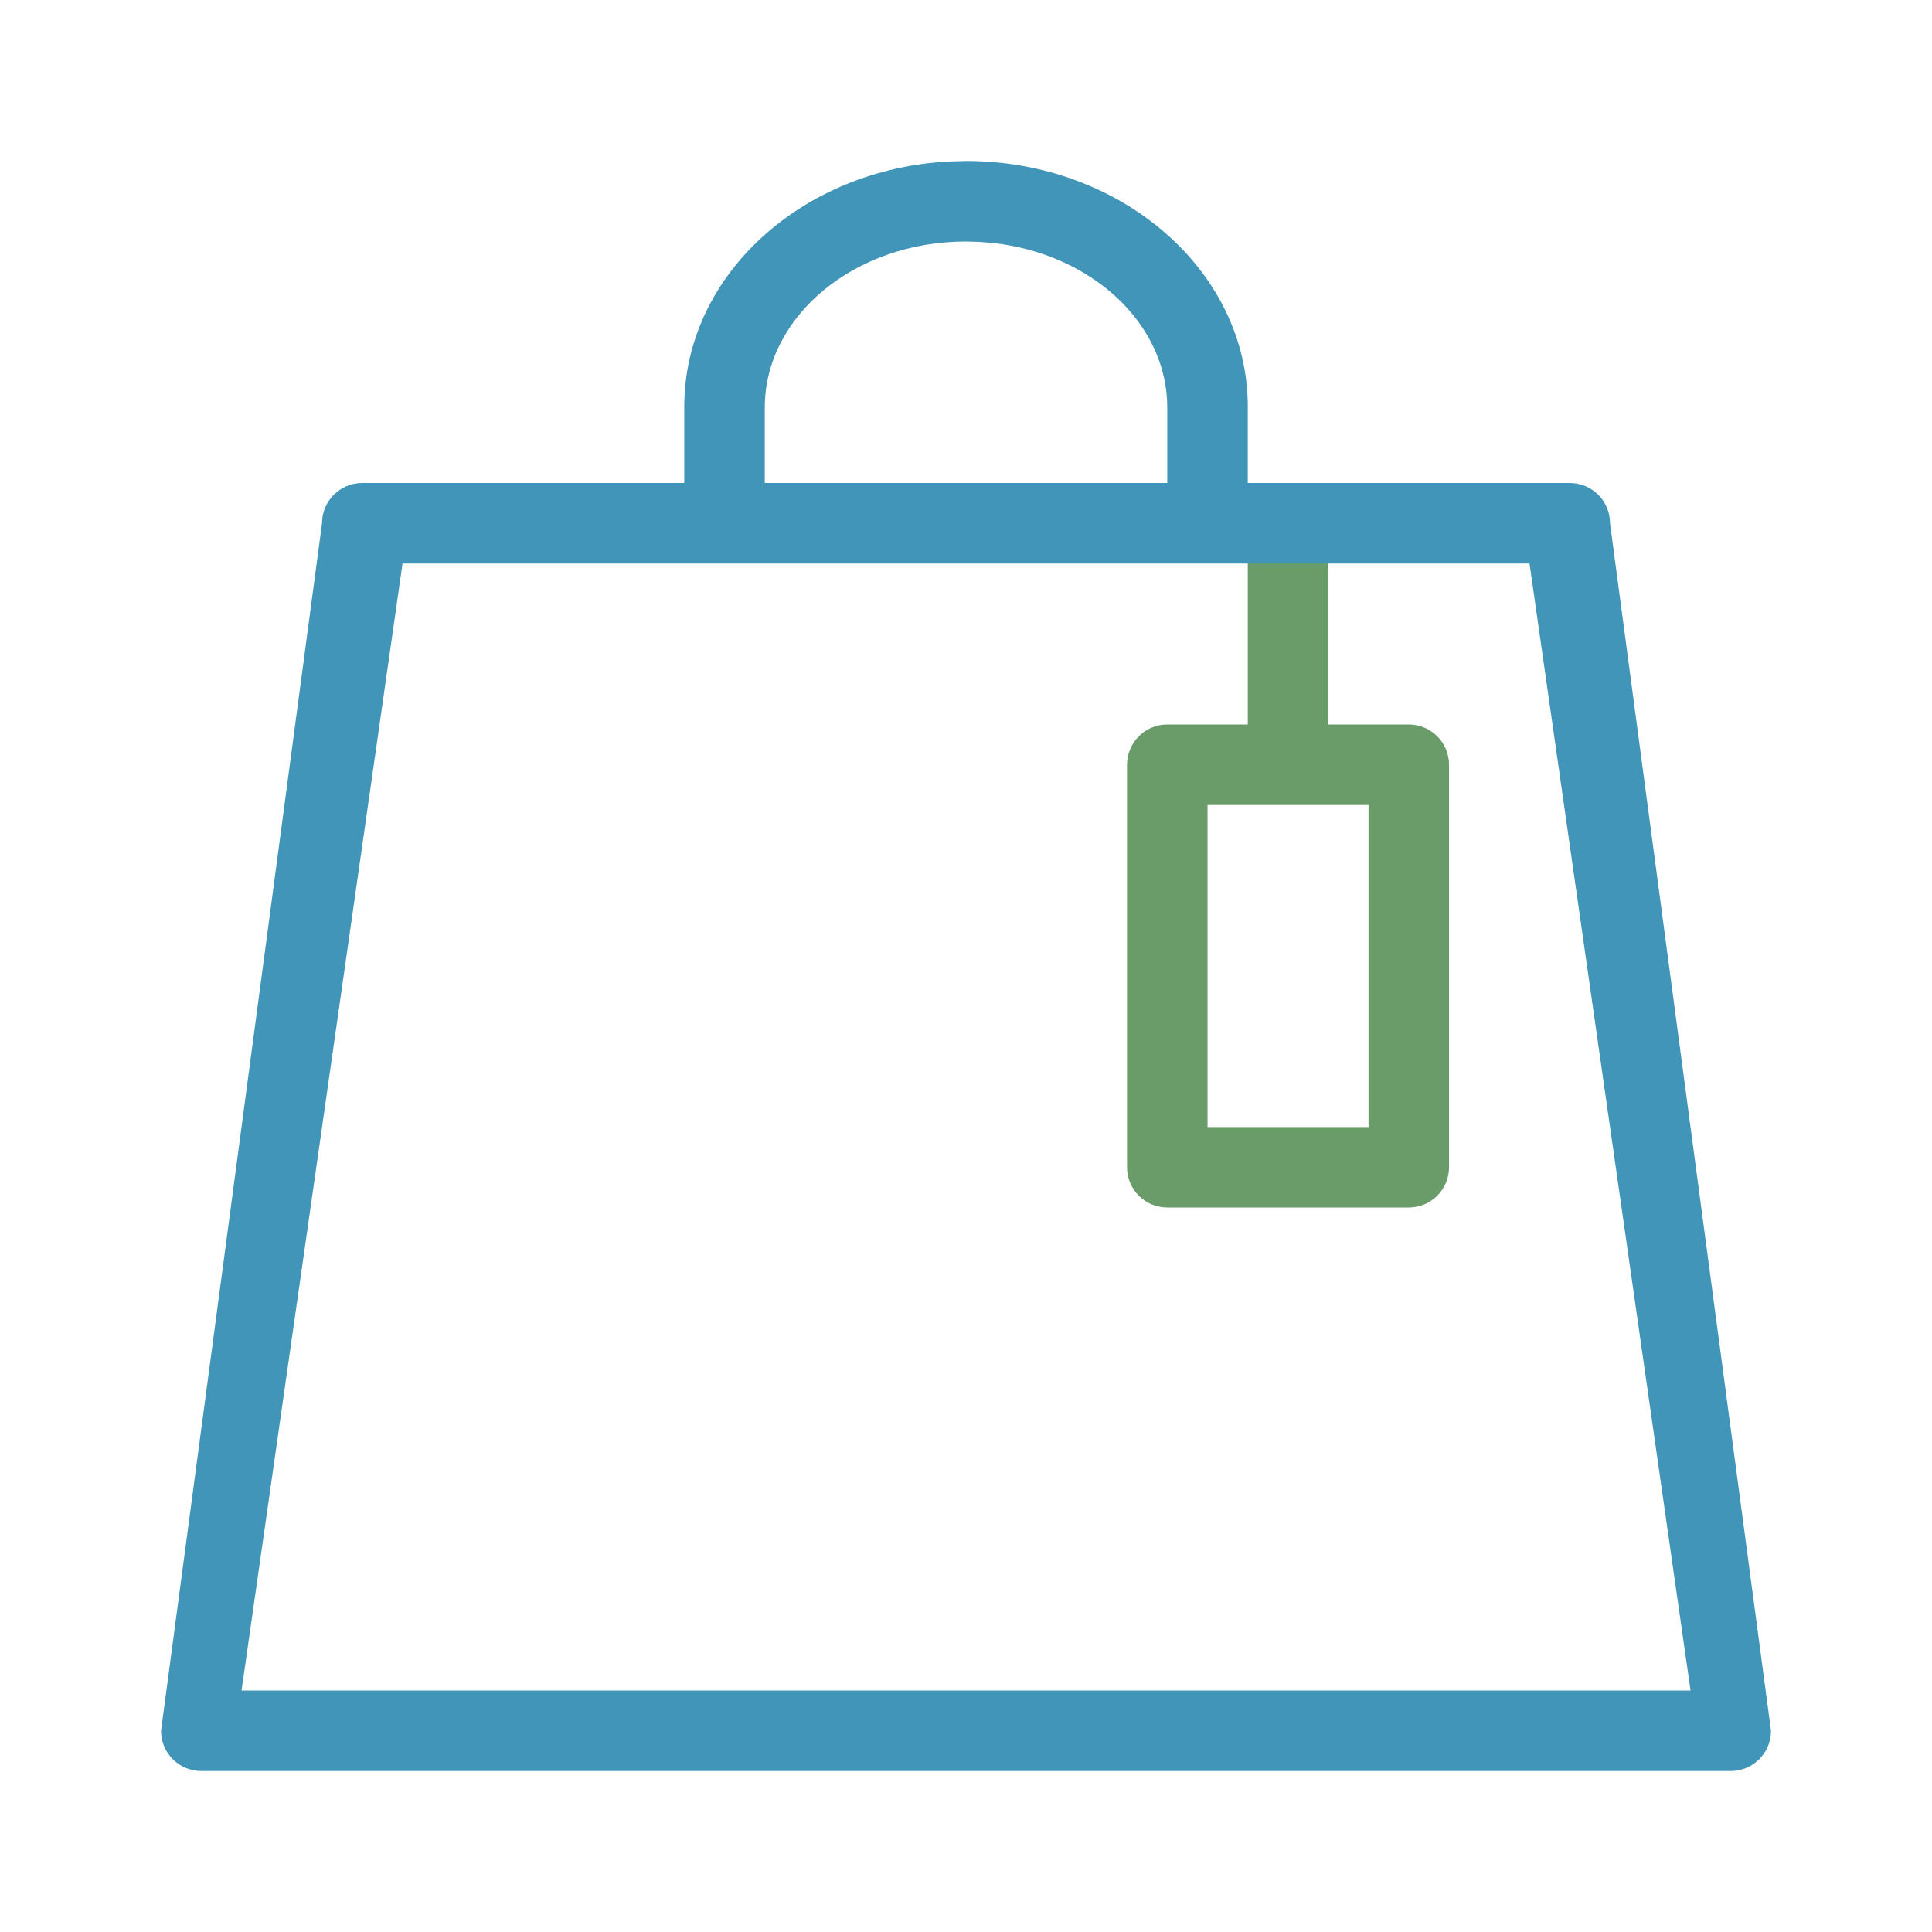
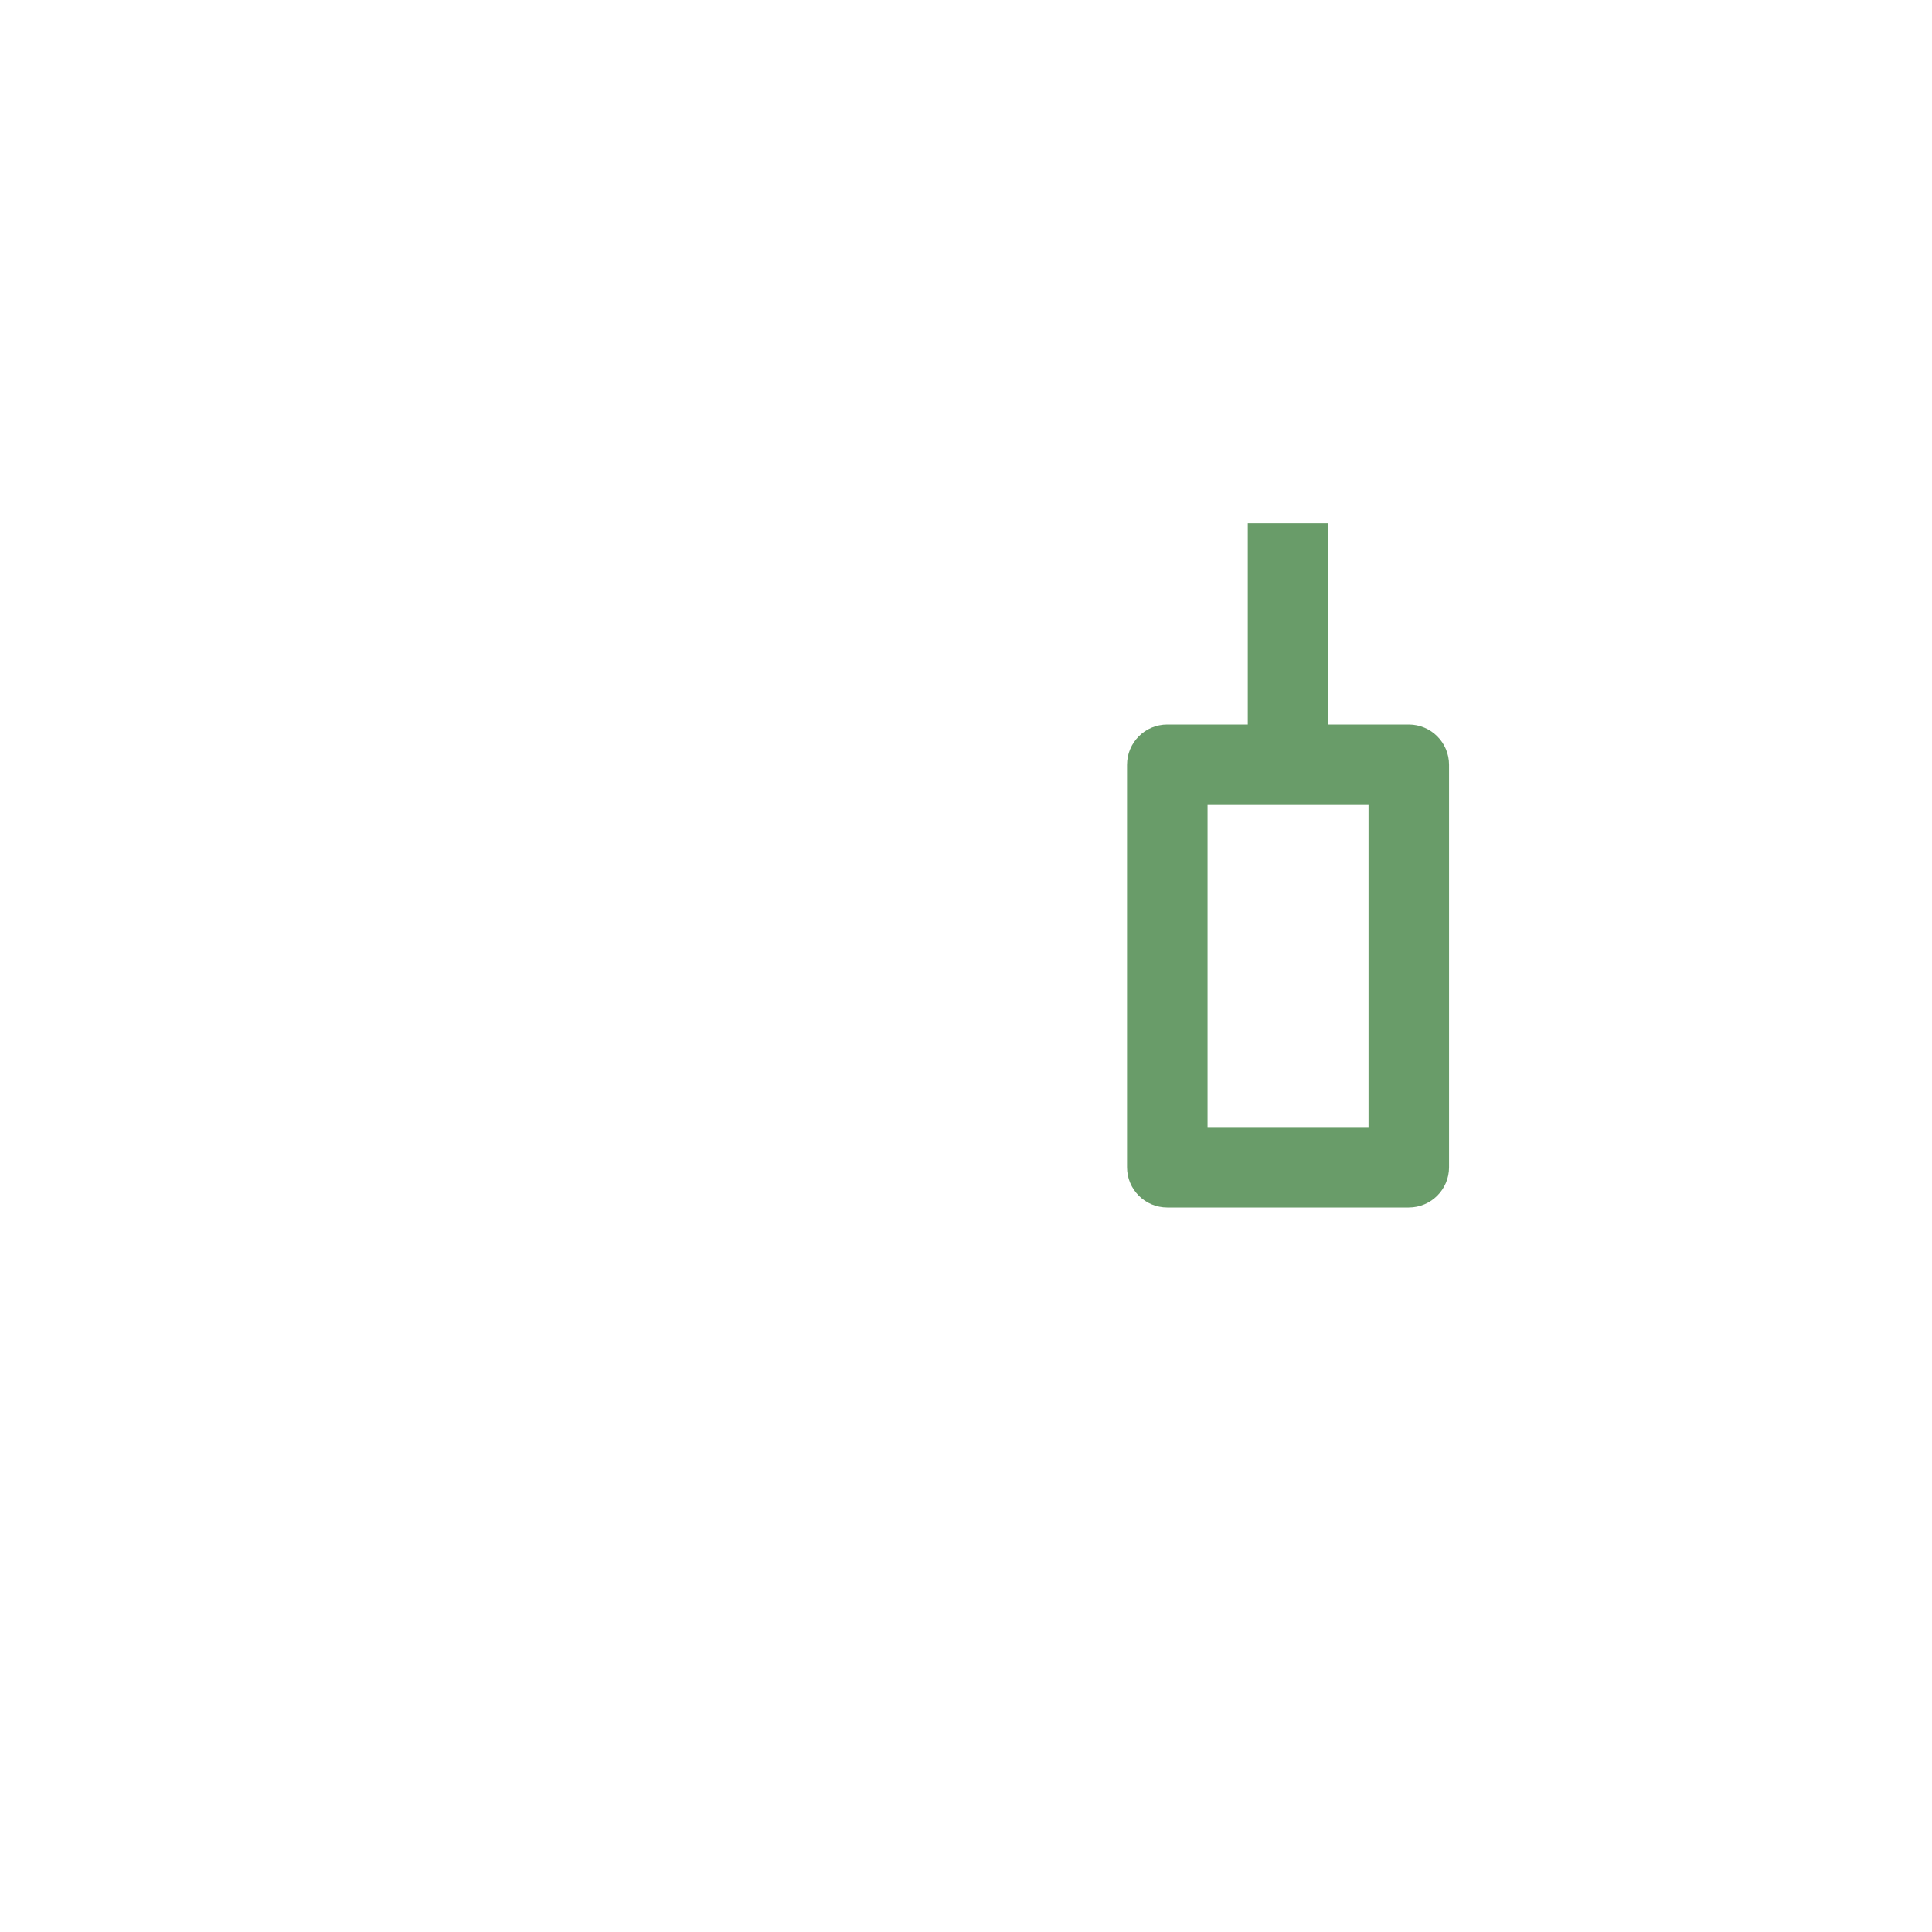
<svg xmlns="http://www.w3.org/2000/svg" width="40" height="40" viewBox="0 0 40 40" fill="none">
  <path fill-rule="evenodd" clip-rule="evenodd" d="M27.501 10.834V15H29.167C29.628 15 30.001 15.373 30.001 15.834V24.167C30.001 24.627 29.628 25 29.167 25H24.167C23.707 25 23.334 24.627 23.334 24.167V15.834C23.334 15.373 23.707 15 24.167 15H25.834V10.834H27.501ZM28.334 16.667H25.001V23.334H28.334V16.667Z" fill="#699C69" />
-   <path fill-rule="evenodd" clip-rule="evenodd" d="M20.001 3.333C23.213 3.333 25.834 5.602 25.834 8.42V10H32.501C32.961 10 33.334 10.373 33.334 10.834L36.667 35.834C36.667 36.294 36.294 36.667 35.834 36.667H4.167C3.707 36.667 3.334 36.294 3.334 35.834L6.667 10.834C6.667 10.373 7.04 10 7.501 10H14.167V8.42C14.167 5.7 16.61 3.491 19.671 3.342L20.001 3.333ZM31.667 11.667H8.334L5.001 35H35.001L31.667 11.667ZM20.001 5C17.691 5 15.834 6.547 15.834 8.438V10H24.167V8.438C24.167 6.702 22.602 5.255 20.557 5.031L20.276 5.008L20.001 5Z" fill="#4195B9" />
</svg>